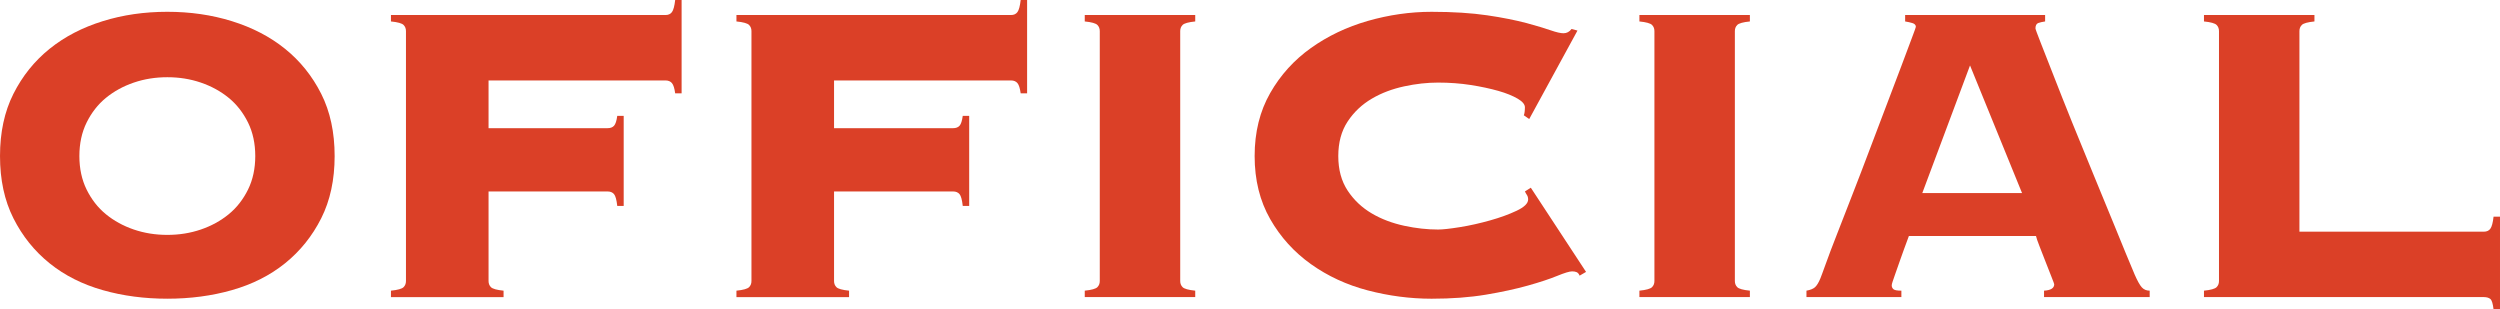
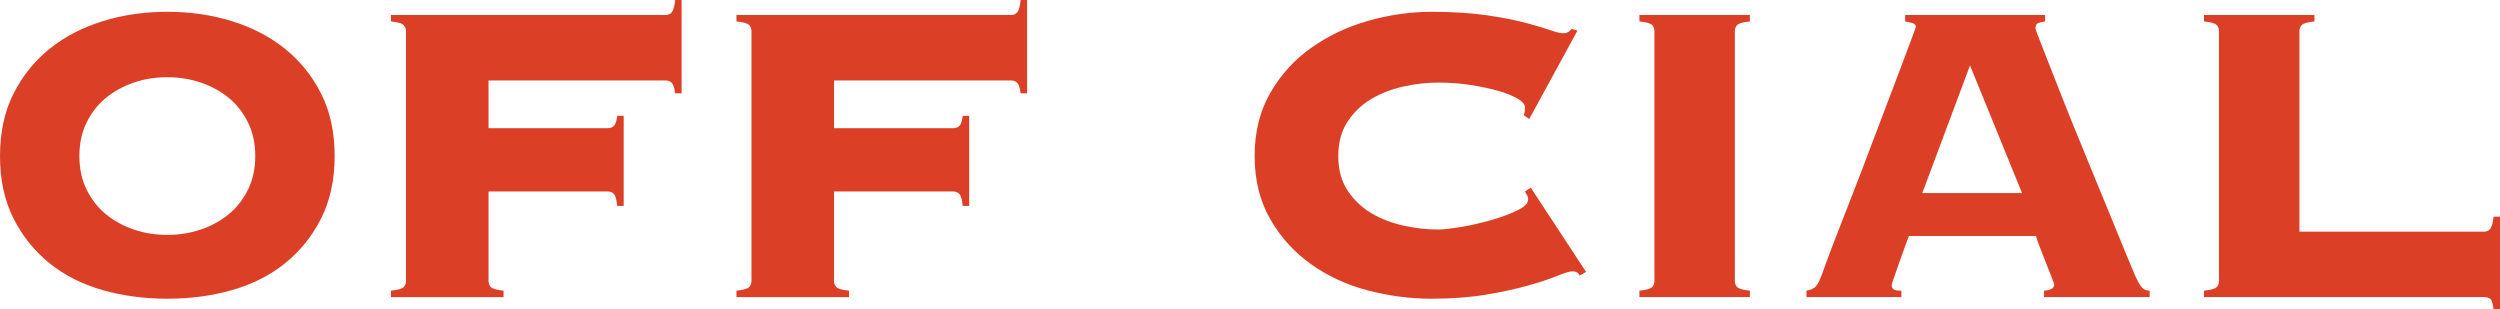
<svg xmlns="http://www.w3.org/2000/svg" id="_レイヤー_2" viewBox="0 0 186.47 23.08">
  <defs>
    <style>.cls-1{fill:#db4027;}</style>
  </defs>
  <g id="_レイヤー_2-2">
-     <path class="cls-1" d="M12.48.88c1.71,0,3.31.23,4.82.7,1.51.47,2.83,1.15,3.96,2.06,1.13.91,2.03,2.03,2.7,3.36.67,1.33,1,2.88,1,4.64s-.33,3.31-1,4.64c-.67,1.33-1.57,2.45-2.7,3.36-1.13.91-2.45,1.57-3.96,2-1.51.43-3.11.64-4.82.64s-3.31-.21-4.82-.64c-1.51-.43-2.83-1.09-3.96-2-1.13-.91-2.03-2.03-2.7-3.36s-1-2.88-1-4.64.33-3.31,1-4.64c.67-1.33,1.57-2.45,2.7-3.36,1.13-.91,2.45-1.59,3.96-2.06,1.51-.47,3.11-.7,4.82-.7ZM12.48,5.76c-.88,0-1.71.13-2.5.4-.79.27-1.48.65-2.08,1.14-.6.49-1.08,1.11-1.44,1.84-.36.73-.54,1.57-.54,2.5s.18,1.77.54,2.5c.36.73.84,1.35,1.44,1.84.6.49,1.29.87,2.08,1.14.79.27,1.62.4,2.5.4s1.71-.13,2.5-.4c.79-.27,1.48-.65,2.08-1.14.6-.49,1.08-1.11,1.44-1.84.36-.73.54-1.57.54-2.5s-.18-1.77-.54-2.5c-.36-.73-.84-1.35-1.44-1.84-.6-.49-1.29-.87-2.08-1.14-.79-.27-1.62-.4-2.5-.4Z" />
+     <path class="cls-1" d="M12.48.88c1.71,0,3.31.23,4.82.7,1.51.47,2.83,1.15,3.96,2.06,1.13.91,2.03,2.03,2.7,3.36.67,1.33,1,2.88,1,4.64s-.33,3.31-1,4.64c-.67,1.33-1.57,2.45-2.7,3.36-1.13.91-2.45,1.57-3.96,2-1.51.43-3.11.64-4.82.64s-3.31-.21-4.82-.64c-1.51-.43-2.83-1.09-3.96-2-1.13-.91-2.03-2.03-2.7-3.36s-1-2.88-1-4.64.33-3.31,1-4.64c.67-1.33,1.57-2.45,2.7-3.36,1.13-.91,2.45-1.59,3.96-2.06,1.51-.47,3.11-.7,4.82-.7ZM12.48,5.76c-.88,0-1.71.13-2.5.4-.79.27-1.48.65-2.08,1.14-.6.49-1.08,1.11-1.44,1.84-.36.73-.54,1.57-.54,2.5s.18,1.77.54,2.5c.36.73.84,1.35,1.44,1.84.6.49,1.29.87,2.08,1.14.79.27,1.62.4,2.5.4s1.71-.13,2.5-.4c.79-.27,1.48-.65,2.08-1.14.6-.49,1.08-1.11,1.44-1.84.36-.73.54-1.57.54-2.5s-.18-1.77-.54-2.5c-.36-.73-.84-1.35-1.44-1.84-.6-.49-1.29-.87-2.08-1.14-.79-.27-1.62-.4-2.5-.4" />
    <path class="cls-1" d="M50.36,6.96c-.05-.37-.13-.63-.24-.76-.11-.13-.27-.2-.48-.2h-13.2v3.56h8.88c.21,0,.37-.06.48-.18.11-.12.19-.37.24-.74h.48v6.72h-.48c-.05-.45-.13-.75-.24-.88-.11-.13-.27-.2-.48-.2h-8.88v6.68c0,.19.06.34.18.46.12.12.43.21.94.26v.48h-8.4v-.48c.51-.05.82-.14.94-.26.12-.12.18-.27.18-.46V2.32c0-.19-.06-.34-.18-.46-.12-.12-.43-.21-.94-.26v-.48h20.48c.21,0,.37-.07.48-.22.11-.15.19-.45.24-.9h.48v6.96h-.48Z" />
    <path class="cls-1" d="M76.13,6.96c-.05-.37-.13-.63-.24-.76-.11-.13-.27-.2-.48-.2h-13.2v3.56h8.88c.21,0,.37-.06.48-.18.11-.12.19-.37.24-.74h.48v6.72h-.48c-.05-.45-.13-.75-.24-.88-.11-.13-.27-.2-.48-.2h-8.88v6.68c0,.19.06.34.18.46.12.12.43.21.94.26v.48h-8.4v-.48c.51-.05.82-.14.94-.26.12-.12.18-.27.18-.46V2.32c0-.19-.06-.34-.18-.46-.12-.12-.43-.21-.94-.26v-.48h20.48c.21,0,.37-.07.48-.22.11-.15.19-.45.24-.9h.48v6.96h-.48Z" />
-     <path class="cls-1" d="M80.91,21.68c.51-.05.82-.14.94-.26.12-.12.18-.27.18-.46V2.32c0-.19-.06-.34-.18-.46-.12-.12-.43-.21-.94-.26v-.48h8.24v.48c-.51.05-.82.14-.94.26-.12.12-.18.27-.18.46v18.64c0,.19.06.34.18.46.12.12.43.21.94.26v.48h-8.24v-.48Z" />
    <path class="cls-1" d="M113.66,8.6c.03-.08.05-.17.06-.26.01-.09.02-.21.02-.34,0-.21-.18-.43-.54-.64-.36-.21-.84-.41-1.44-.58s-1.29-.32-2.06-.44c-.77-.12-1.59-.18-2.44-.18-.8,0-1.64.09-2.52.28s-1.69.49-2.42.92c-.73.43-1.33.99-1.8,1.7-.47.71-.7,1.57-.7,2.58s.23,1.87.7,2.58c.47.71,1.07,1.27,1.8,1.7.73.43,1.54.73,2.42.92s1.72.28,2.52.28c.35,0,.89-.06,1.64-.18.75-.12,1.49-.29,2.24-.5.75-.21,1.41-.45,1.98-.72.57-.27.86-.55.86-.84,0-.13-.03-.24-.08-.32-.05-.08-.11-.17-.16-.28l.44-.28,4.12,6.28-.48.28c-.05-.13-.13-.22-.22-.26-.09-.04-.21-.06-.34-.06-.19,0-.56.11-1.12.34-.56.23-1.29.47-2.18.72-.89.25-1.94.48-3.14.68-1.2.2-2.55.3-4.04.3-1.6,0-3.19-.21-4.76-.62-1.57-.41-2.99-1.07-4.24-1.96-1.25-.89-2.27-2.01-3.04-3.36-.77-1.35-1.16-2.91-1.16-4.7s.39-3.35,1.16-4.7c.77-1.35,1.79-2.47,3.04-3.36,1.25-.89,2.67-1.57,4.24-2.02,1.57-.45,3.16-.68,4.76-.68s2.98.09,4.14.26c1.16.17,2.14.37,2.94.58.77.21,1.37.39,1.8.54.43.15.75.22.96.22.24,0,.44-.11.6-.32l.44.12-3.6,6.6-.4-.28Z" />
    <path class="cls-1" d="M122.28,21.68c.51-.05.82-.14.94-.26.12-.12.18-.27.18-.46V2.32c0-.19-.06-.34-.18-.46-.12-.12-.43-.21-.94-.26v-.48h8.24v.48c-.51.05-.82.14-.94.26-.12.12-.18.27-.18.46v18.64c0,.19.06.34.18.46.12.12.43.21.94.26v.48h-8.24v-.48Z" />
    <path class="cls-1" d="M141.1,21.28c0,.13.05.23.14.3.09.07.29.1.58.1v.48h-7.08v-.48c.29-.05.51-.14.64-.26.13-.12.27-.34.4-.66.05-.13.19-.49.4-1.08.21-.59.49-1.33.84-2.22.35-.89.73-1.89,1.16-2.98.43-1.09.85-2.21,1.28-3.34.43-1.13.85-2.24,1.26-3.32.41-1.08.78-2.05,1.1-2.9.32-.85.58-1.54.78-2.08.2-.53.3-.81.3-.84,0-.13-.09-.23-.26-.28-.17-.05-.35-.09-.54-.12v-.48h10.44v.48c-.21.03-.39.07-.52.12-.13.05-.2.19-.2.4,0,.05.13.4.38,1.04.25.64.58,1.47.98,2.5.4,1.03.86,2.19,1.38,3.48.52,1.29,1.06,2.61,1.62,3.96s1.1,2.66,1.62,3.94c.52,1.28.99,2.43,1.42,3.44.21.48.39.8.54.96.15.16.34.24.58.24v.48h-7.88v-.48c.51-.03.76-.19.76-.48,0-.03-.07-.21-.2-.54-.13-.33-.28-.71-.44-1.12s-.31-.81-.46-1.18c-.15-.37-.23-.63-.26-.76h-9.48c-.27.72-.48,1.31-.64,1.76-.16.45-.29.81-.38,1.08-.09.27-.16.46-.2.58s-.06.21-.06.26ZM150.82,14.4l-3.88-9.52-3.56,9.52h7.44Z" />
    <path class="cls-1" d="M185.27,17.28c.21,0,.37-.07.48-.22.11-.15.19-.45.24-.9h.48v6.92h-.48c-.05-.43-.13-.69-.24-.78-.11-.09-.27-.14-.48-.14h-20.88v-.48c.51-.05.82-.14.94-.26.12-.12.18-.27.18-.46V2.32c0-.19-.06-.34-.18-.46-.12-.12-.43-.21-.94-.26v-.48h8.24v.48c-.51.05-.82.14-.94.26-.12.12-.18.27-.18.46v14.96h13.76Z" />
  </g>
</svg>